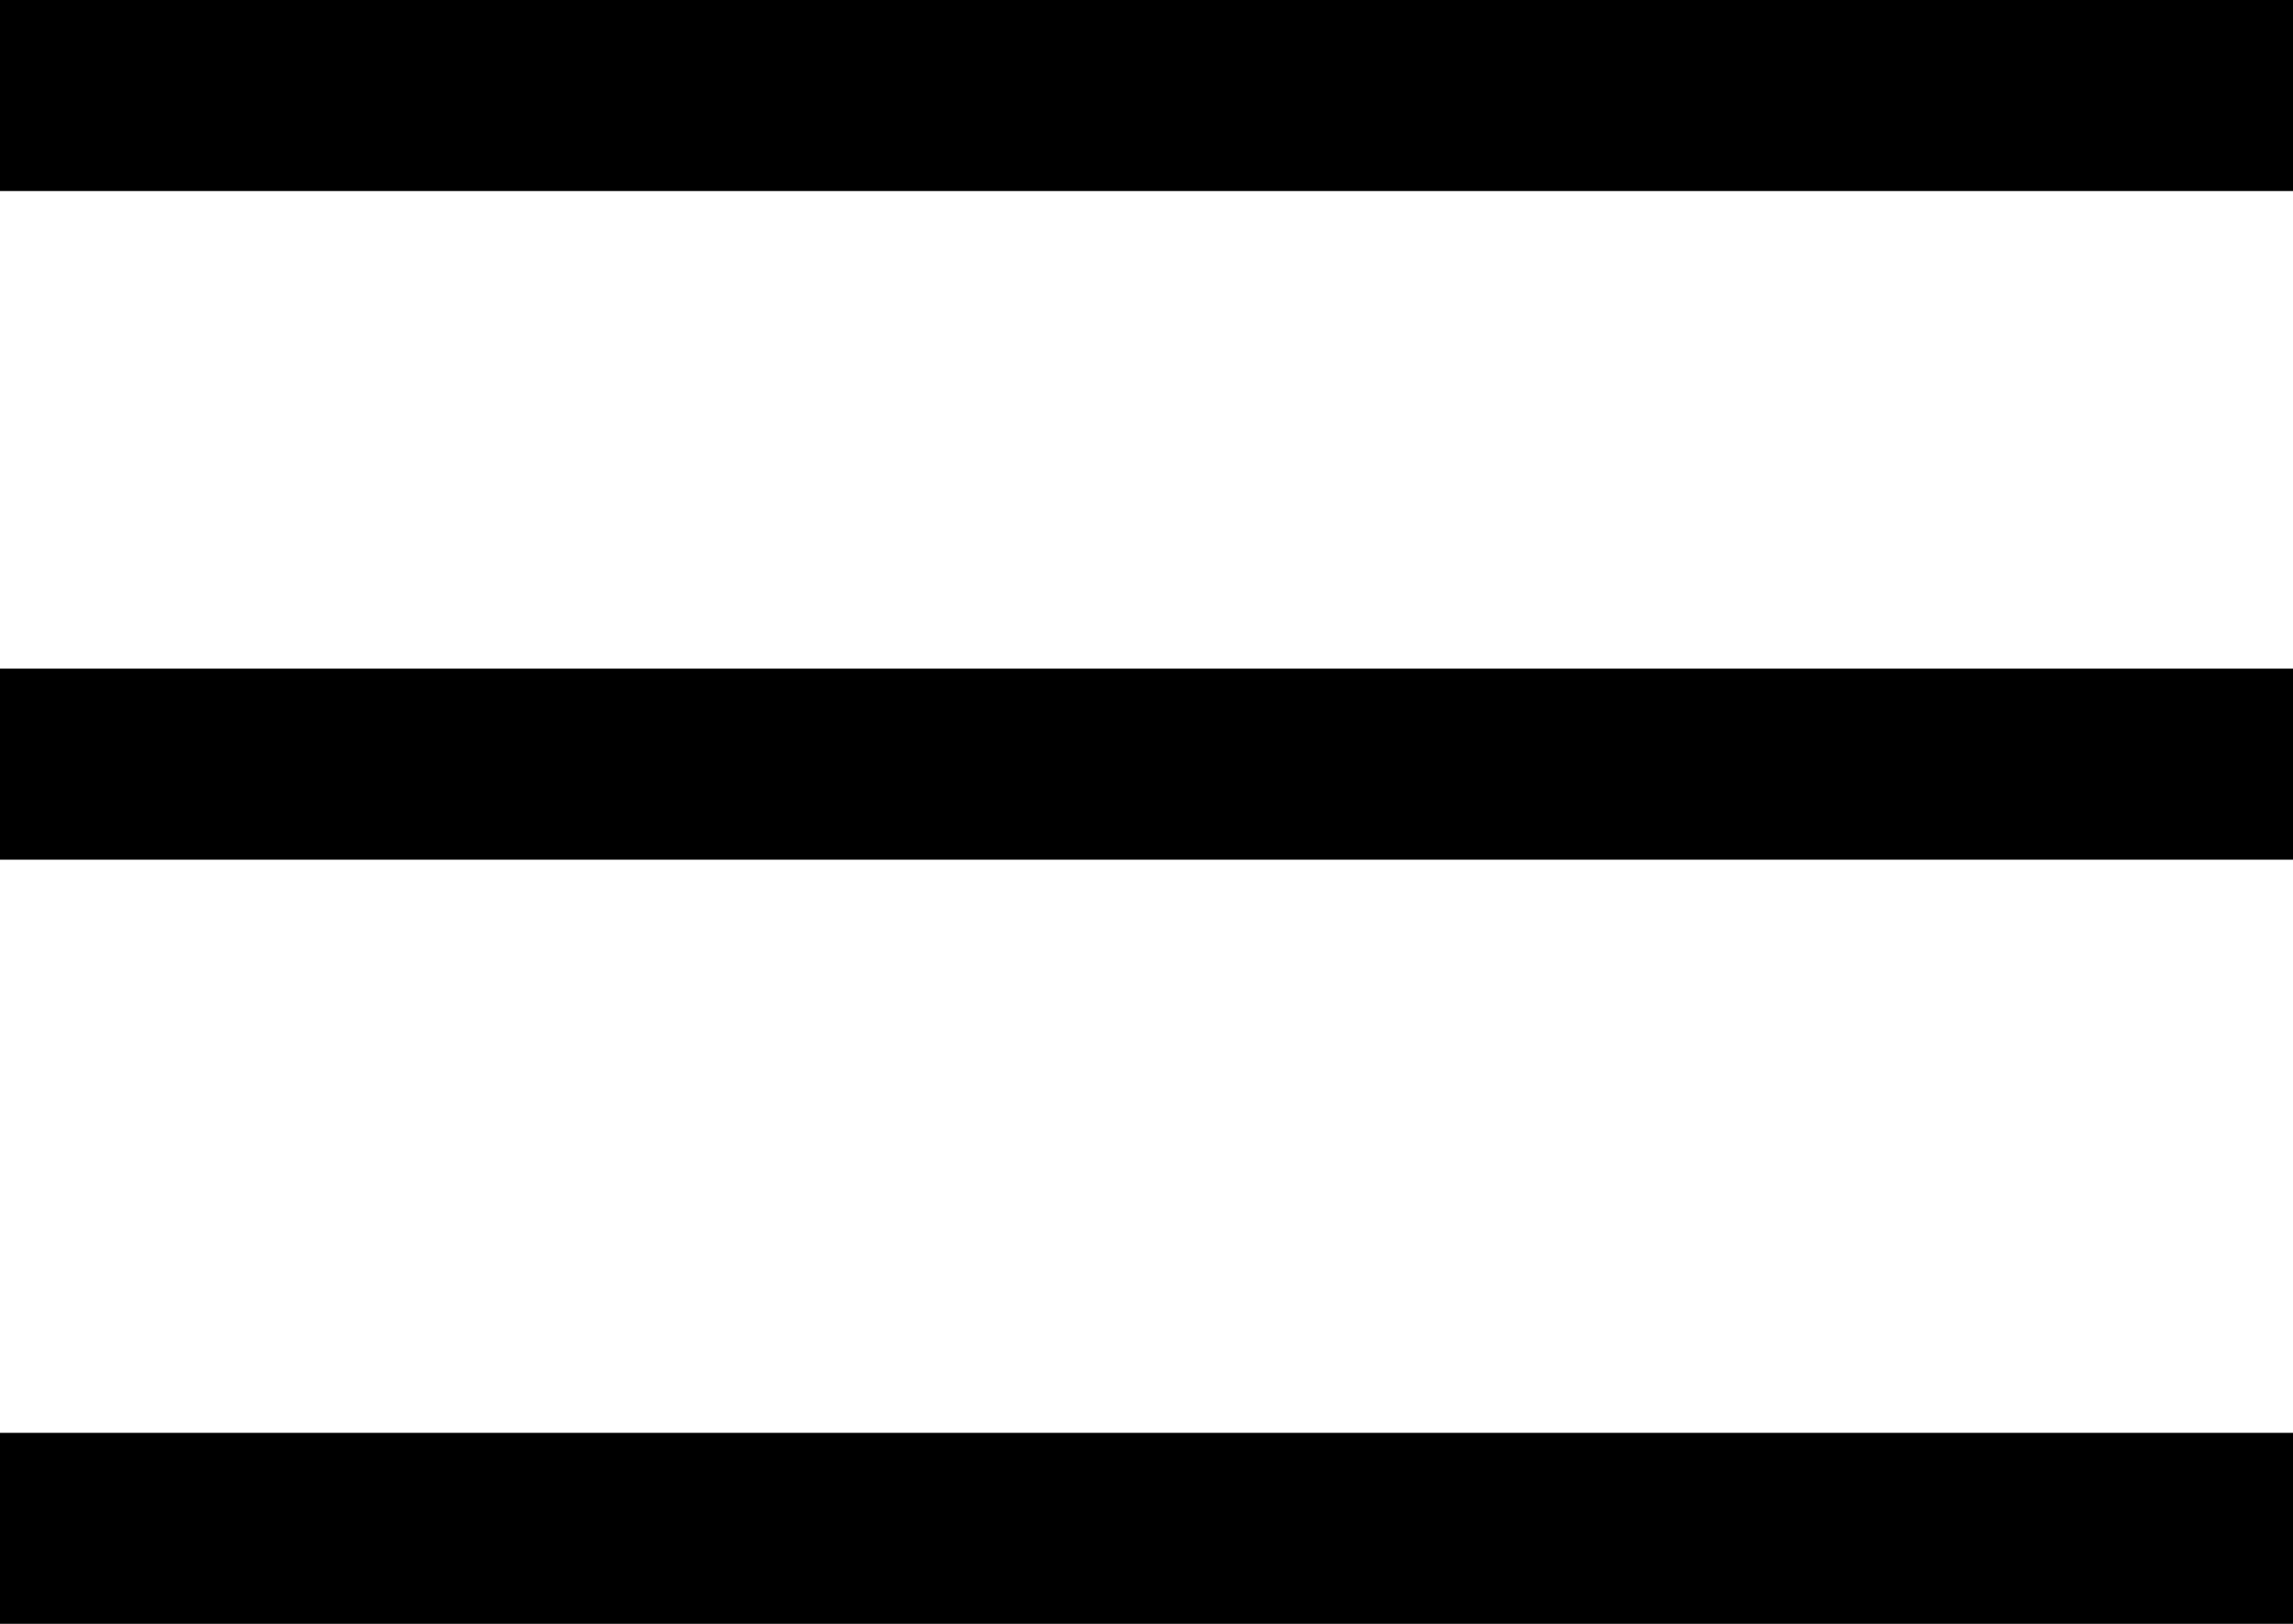
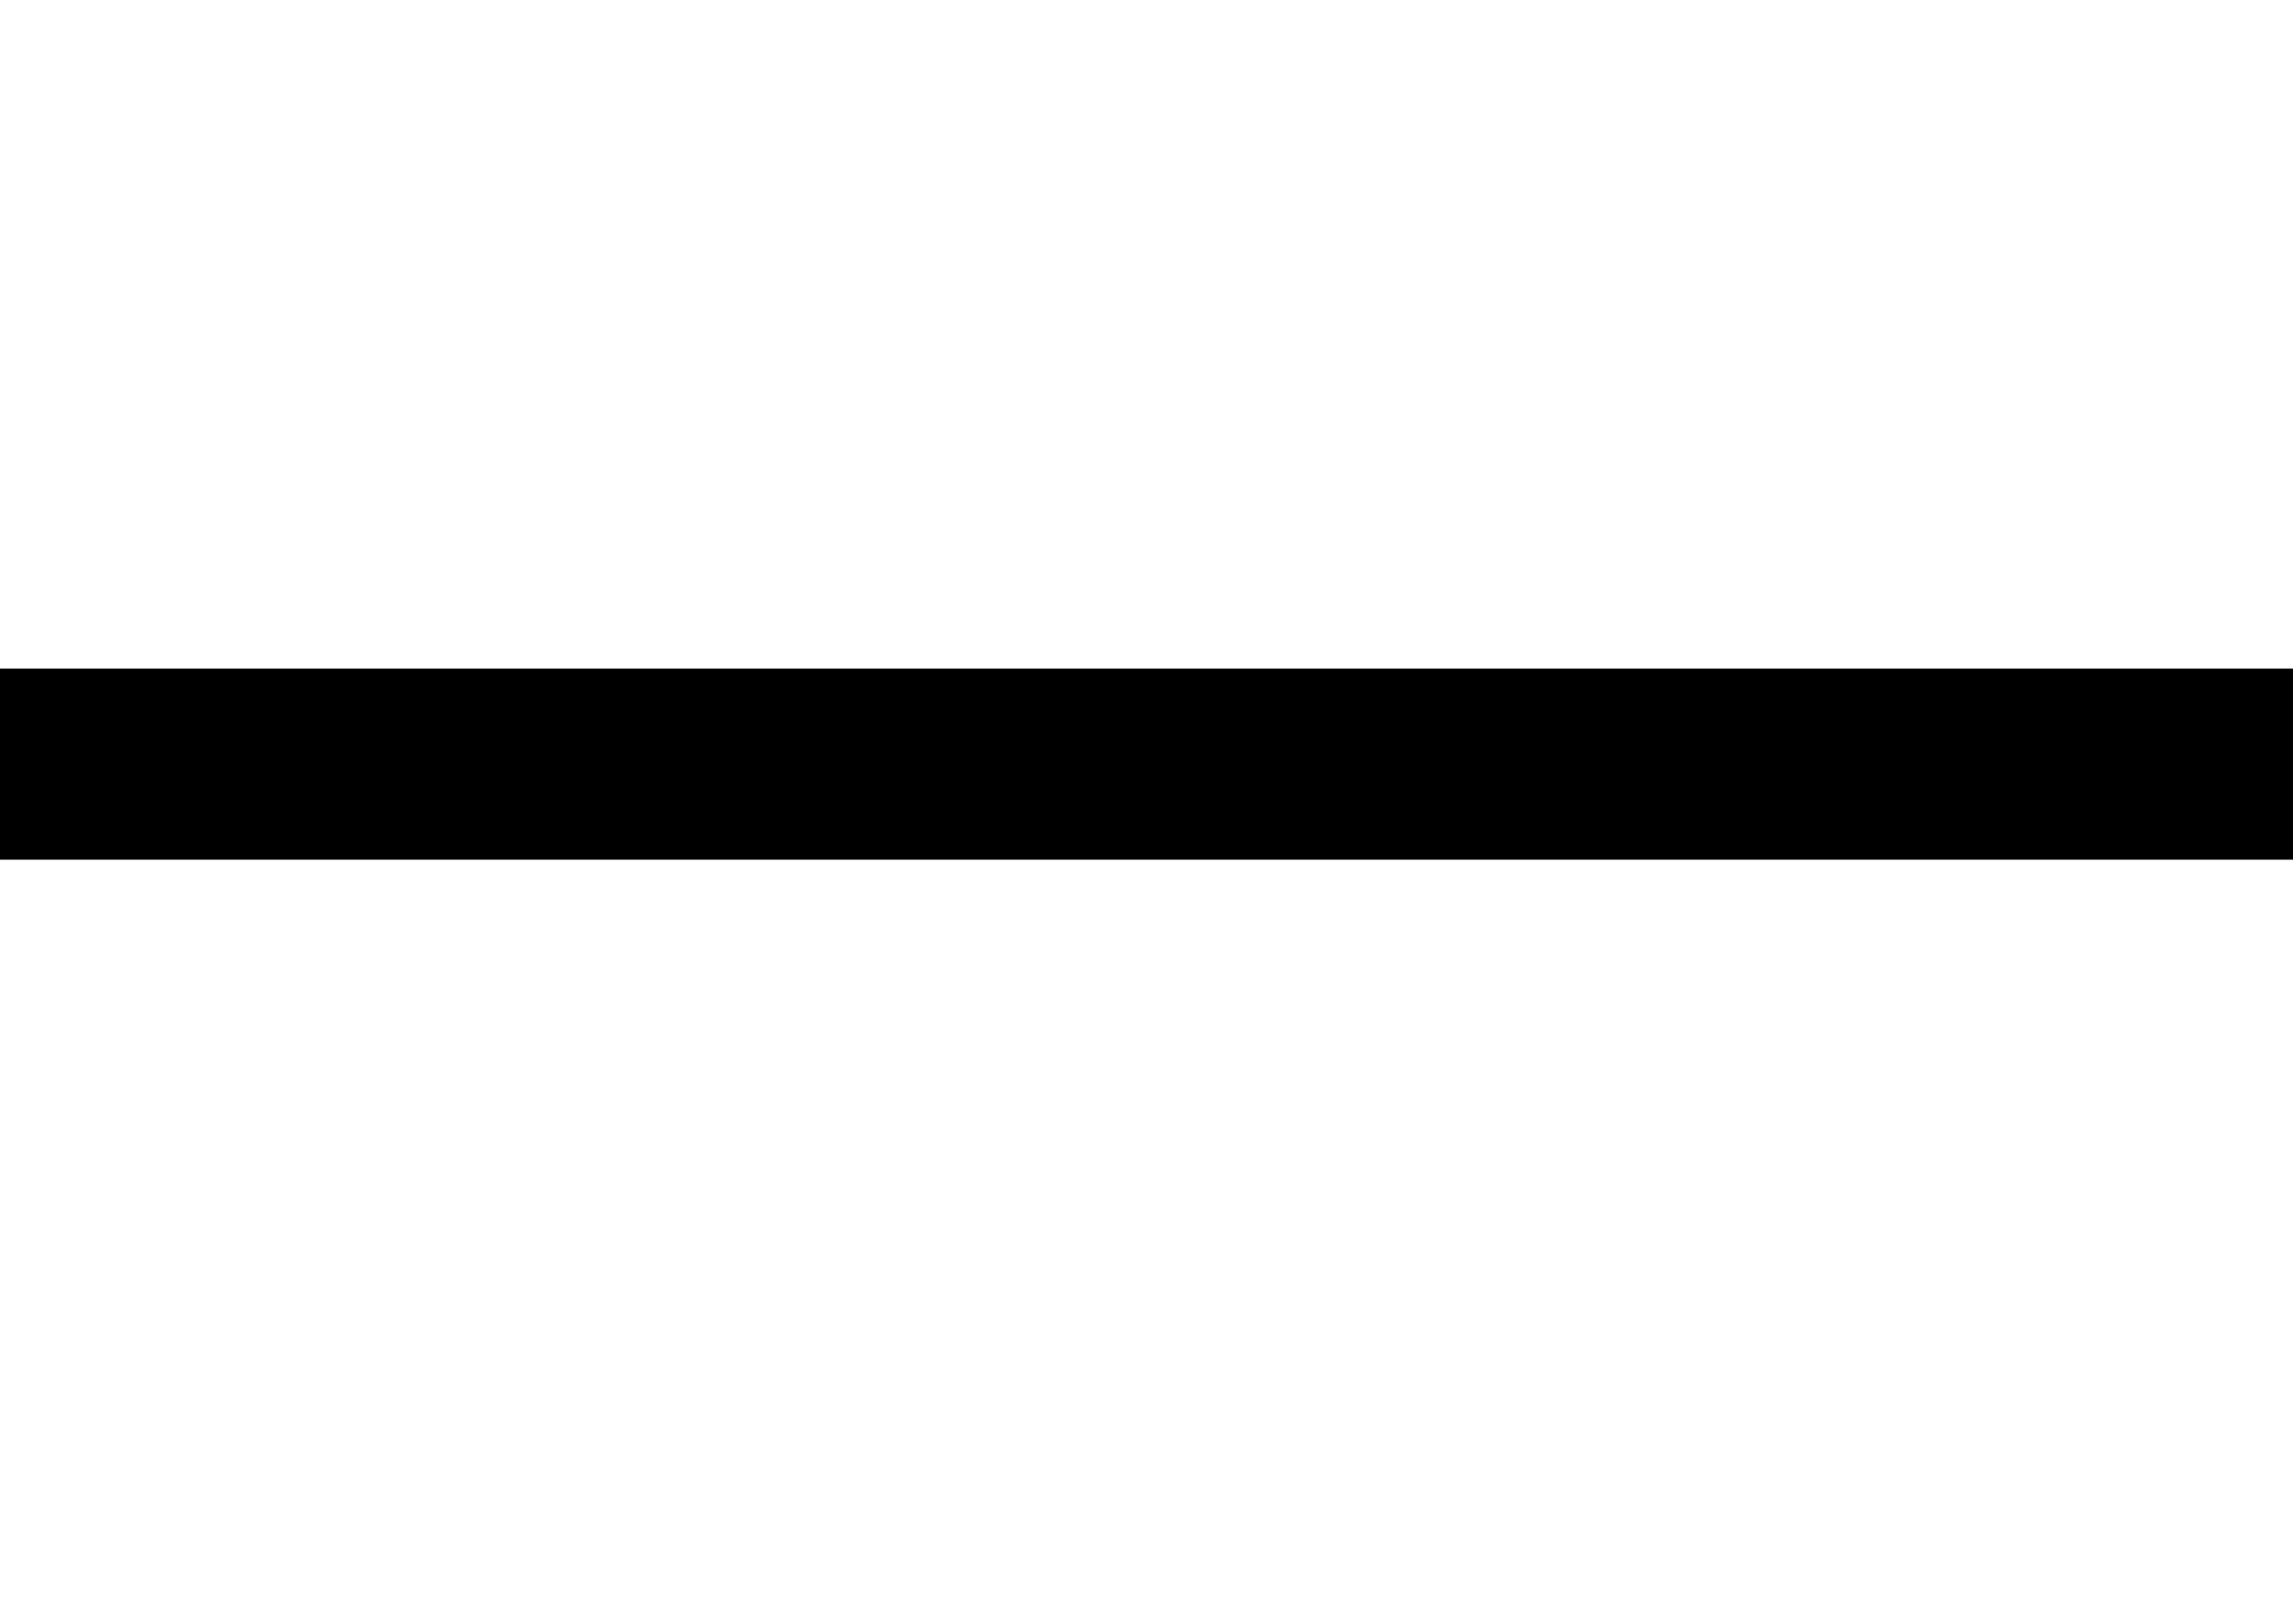
<svg xmlns="http://www.w3.org/2000/svg" width="24" height="17" viewBox="0 0 24 17">
  <g id="Raggruppa_362" data-name="Raggruppa 362" transform="translate(-370 -66)">
-     <rect id="Rettangolo_136" data-name="Rettangolo 136" width="24" height="2" transform="translate(370 66)" />
    <rect id="Rettangolo_192" data-name="Rettangolo 192" width="24" height="2" transform="translate(370 73)" />
-     <rect id="Rettangolo_193" data-name="Rettangolo 193" width="24" height="2" transform="translate(370 81)" />
  </g>
</svg>